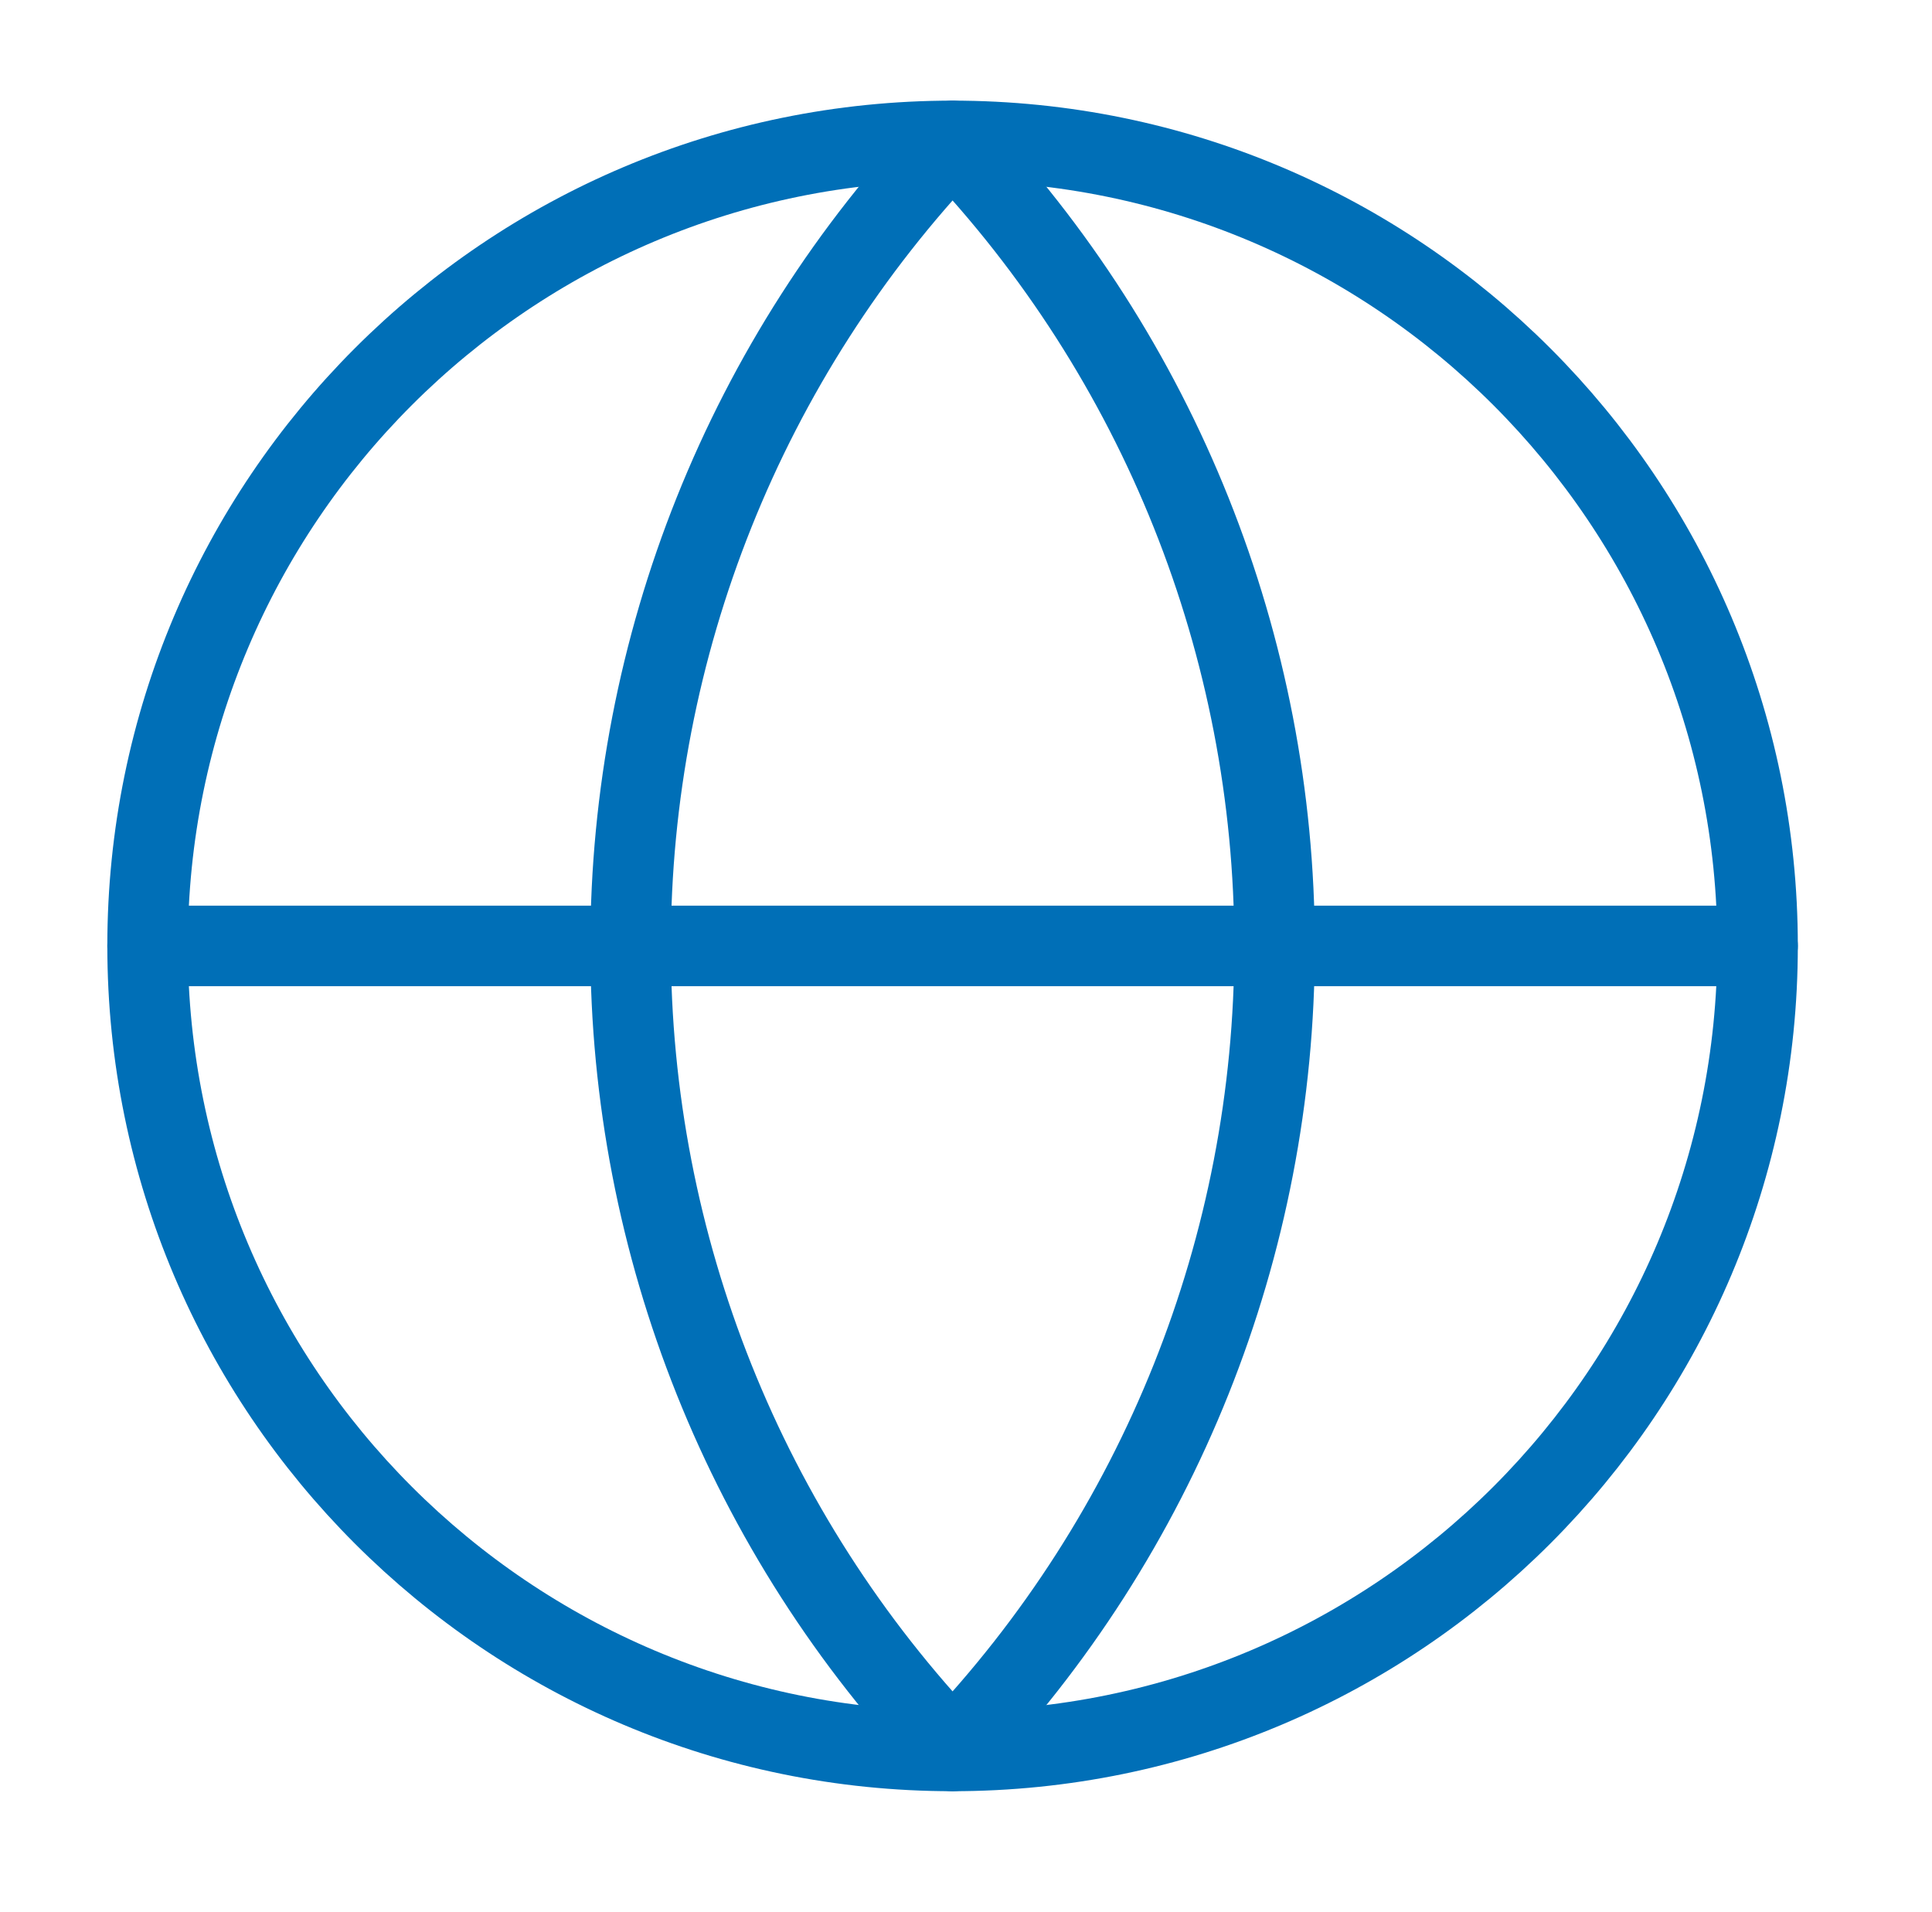
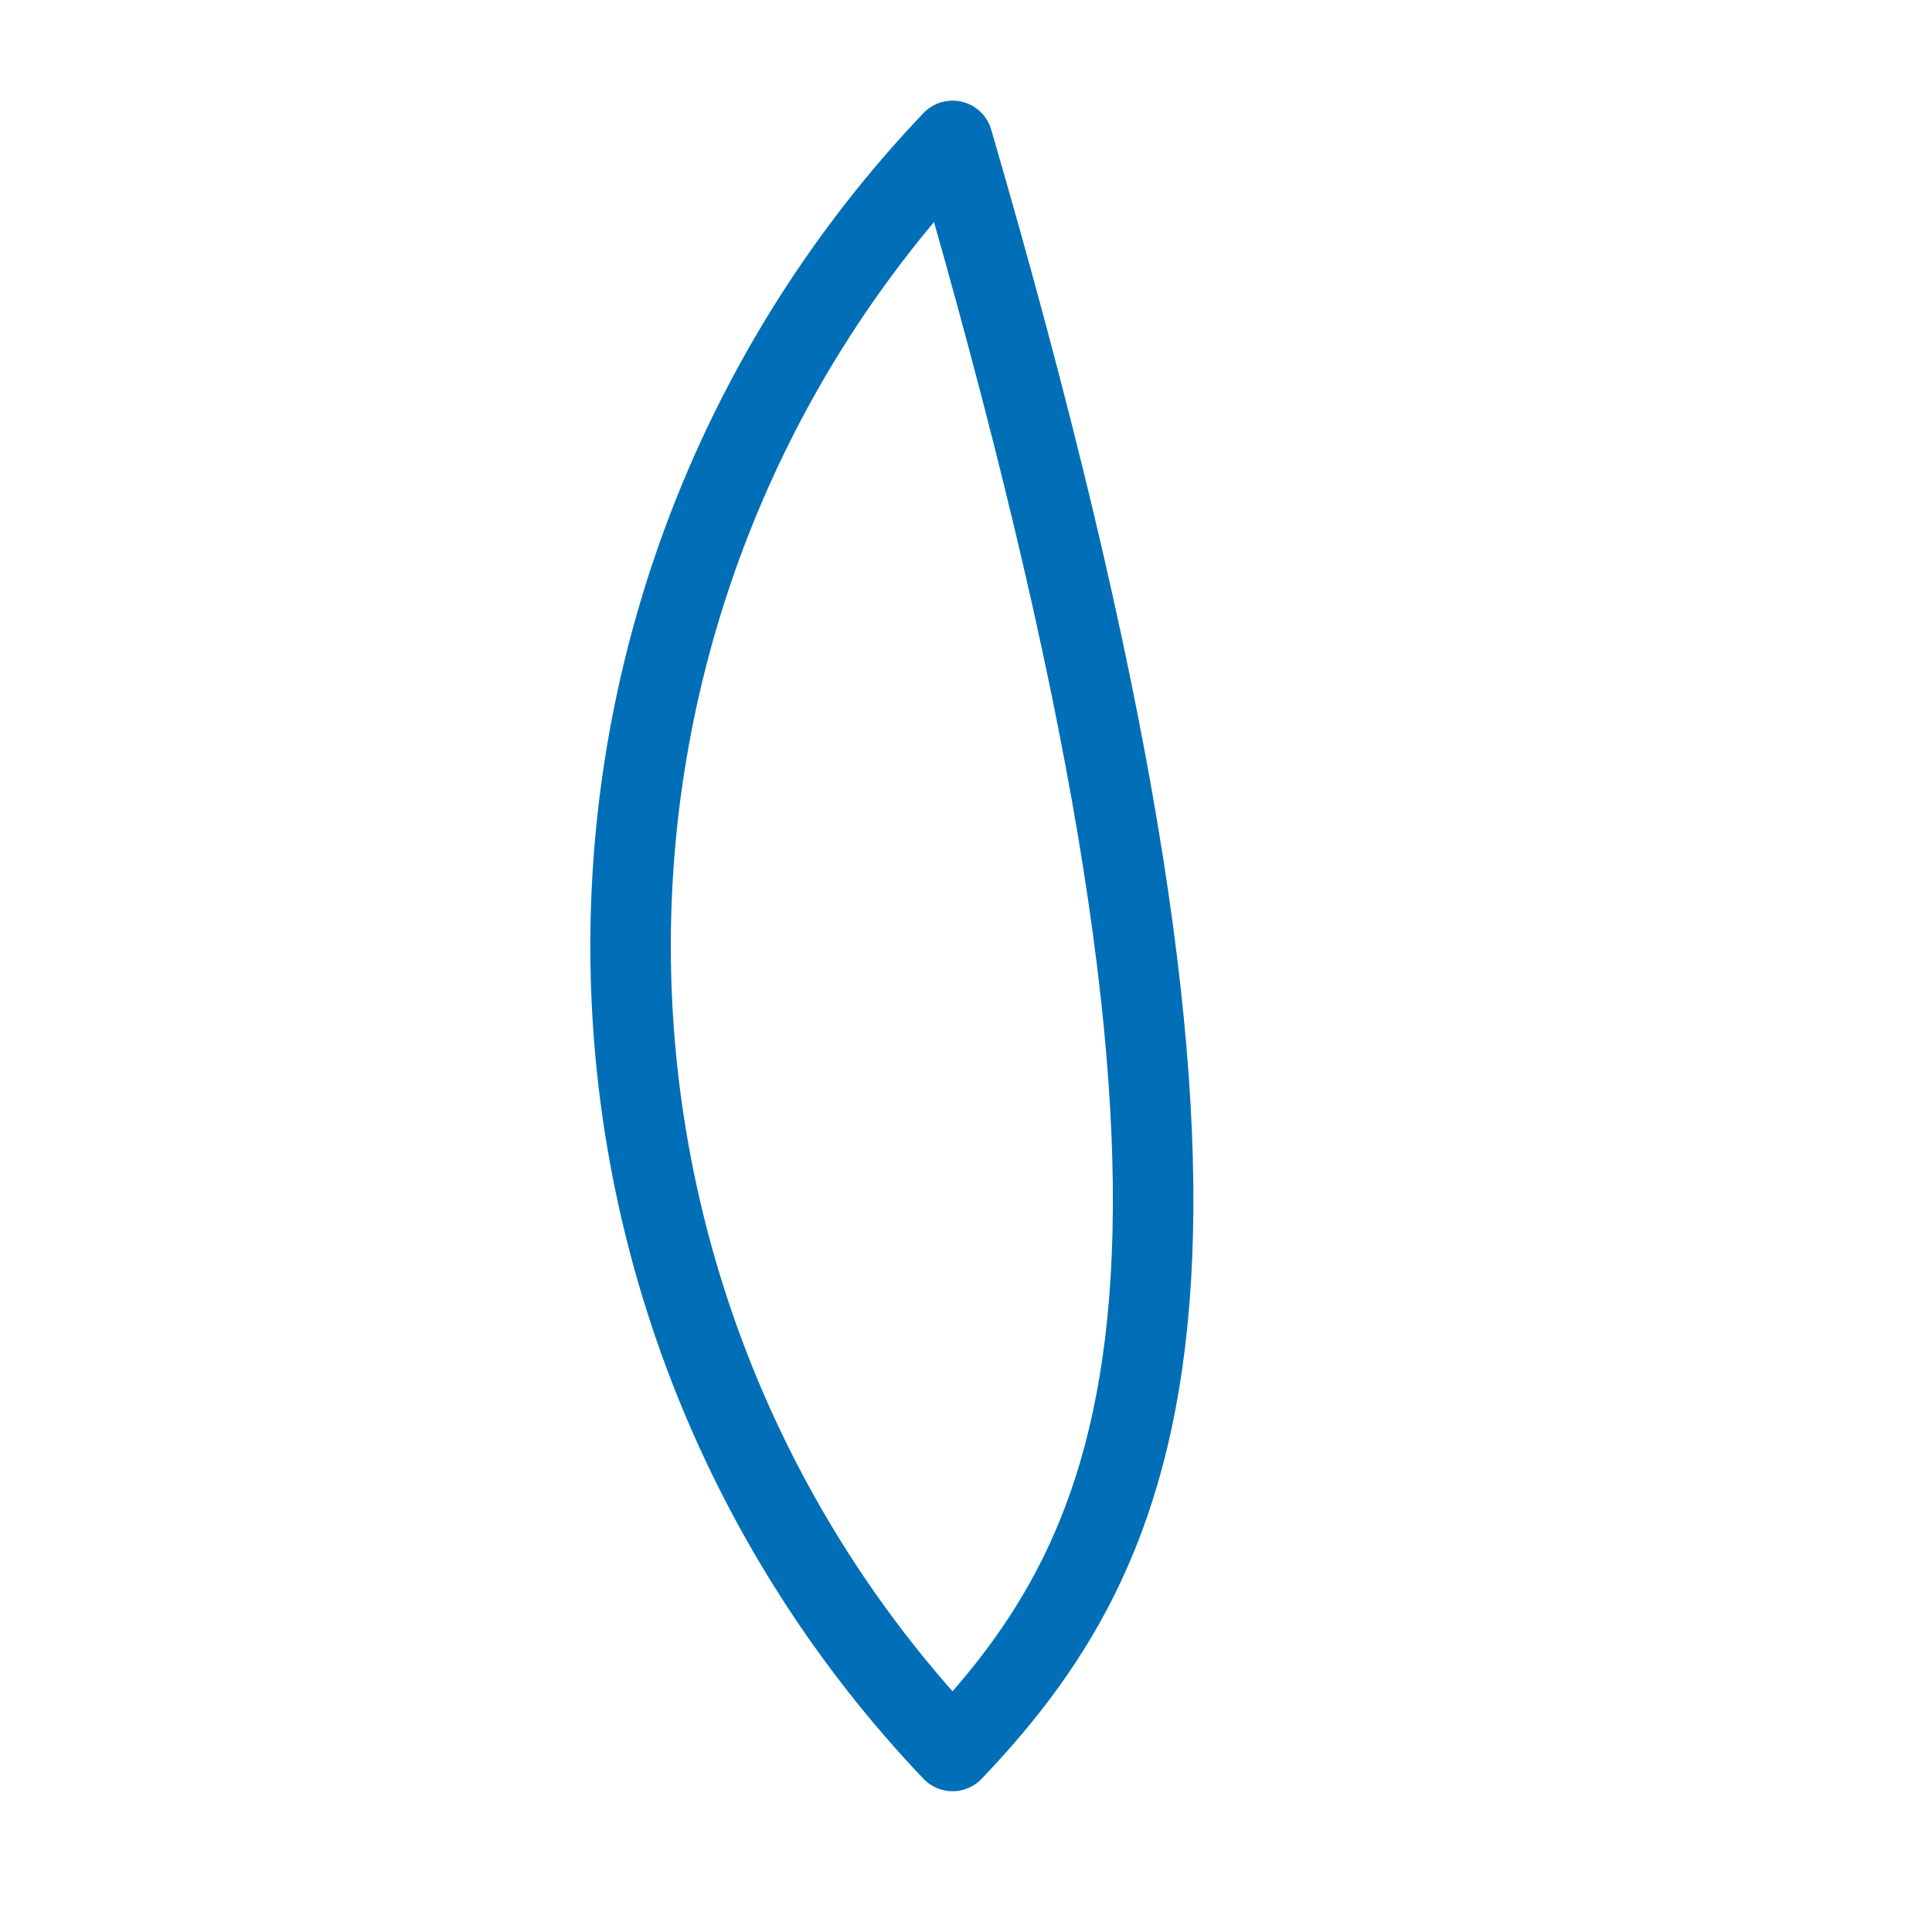
<svg xmlns="http://www.w3.org/2000/svg" width="96" height="95" viewBox="0 0 96 95" fill="none">
-   <path d="M47.333 87C25.242 87 7.333 69.091 7.333 47C7.333 24.909 25.242 7 47.333 7C69.425 7 87.333 24.909 87.333 47C87.333 69.091 69.425 87 47.333 87Z" stroke="#006FB7" stroke-width="4" stroke-linecap="round" stroke-linejoin="round" />
-   <path d="M47.333 7C57.604 17.785 63.333 32.107 63.333 47C63.333 61.893 57.604 76.215 47.333 87C37.062 76.215 31.333 61.893 31.333 47C31.333 32.107 37.062 17.785 47.333 7Z" stroke="#006FB7" stroke-width="4" stroke-linecap="round" stroke-linejoin="round" />
-   <path d="M87.333 47H7.333" stroke="#006FB7" stroke-width="4" stroke-linecap="round" stroke-linejoin="round" />
+   <path d="M47.333 7C63.333 61.893 57.604 76.215 47.333 87C37.062 76.215 31.333 61.893 31.333 47C31.333 32.107 37.062 17.785 47.333 7Z" stroke="#006FB7" stroke-width="4" stroke-linecap="round" stroke-linejoin="round" />
</svg>